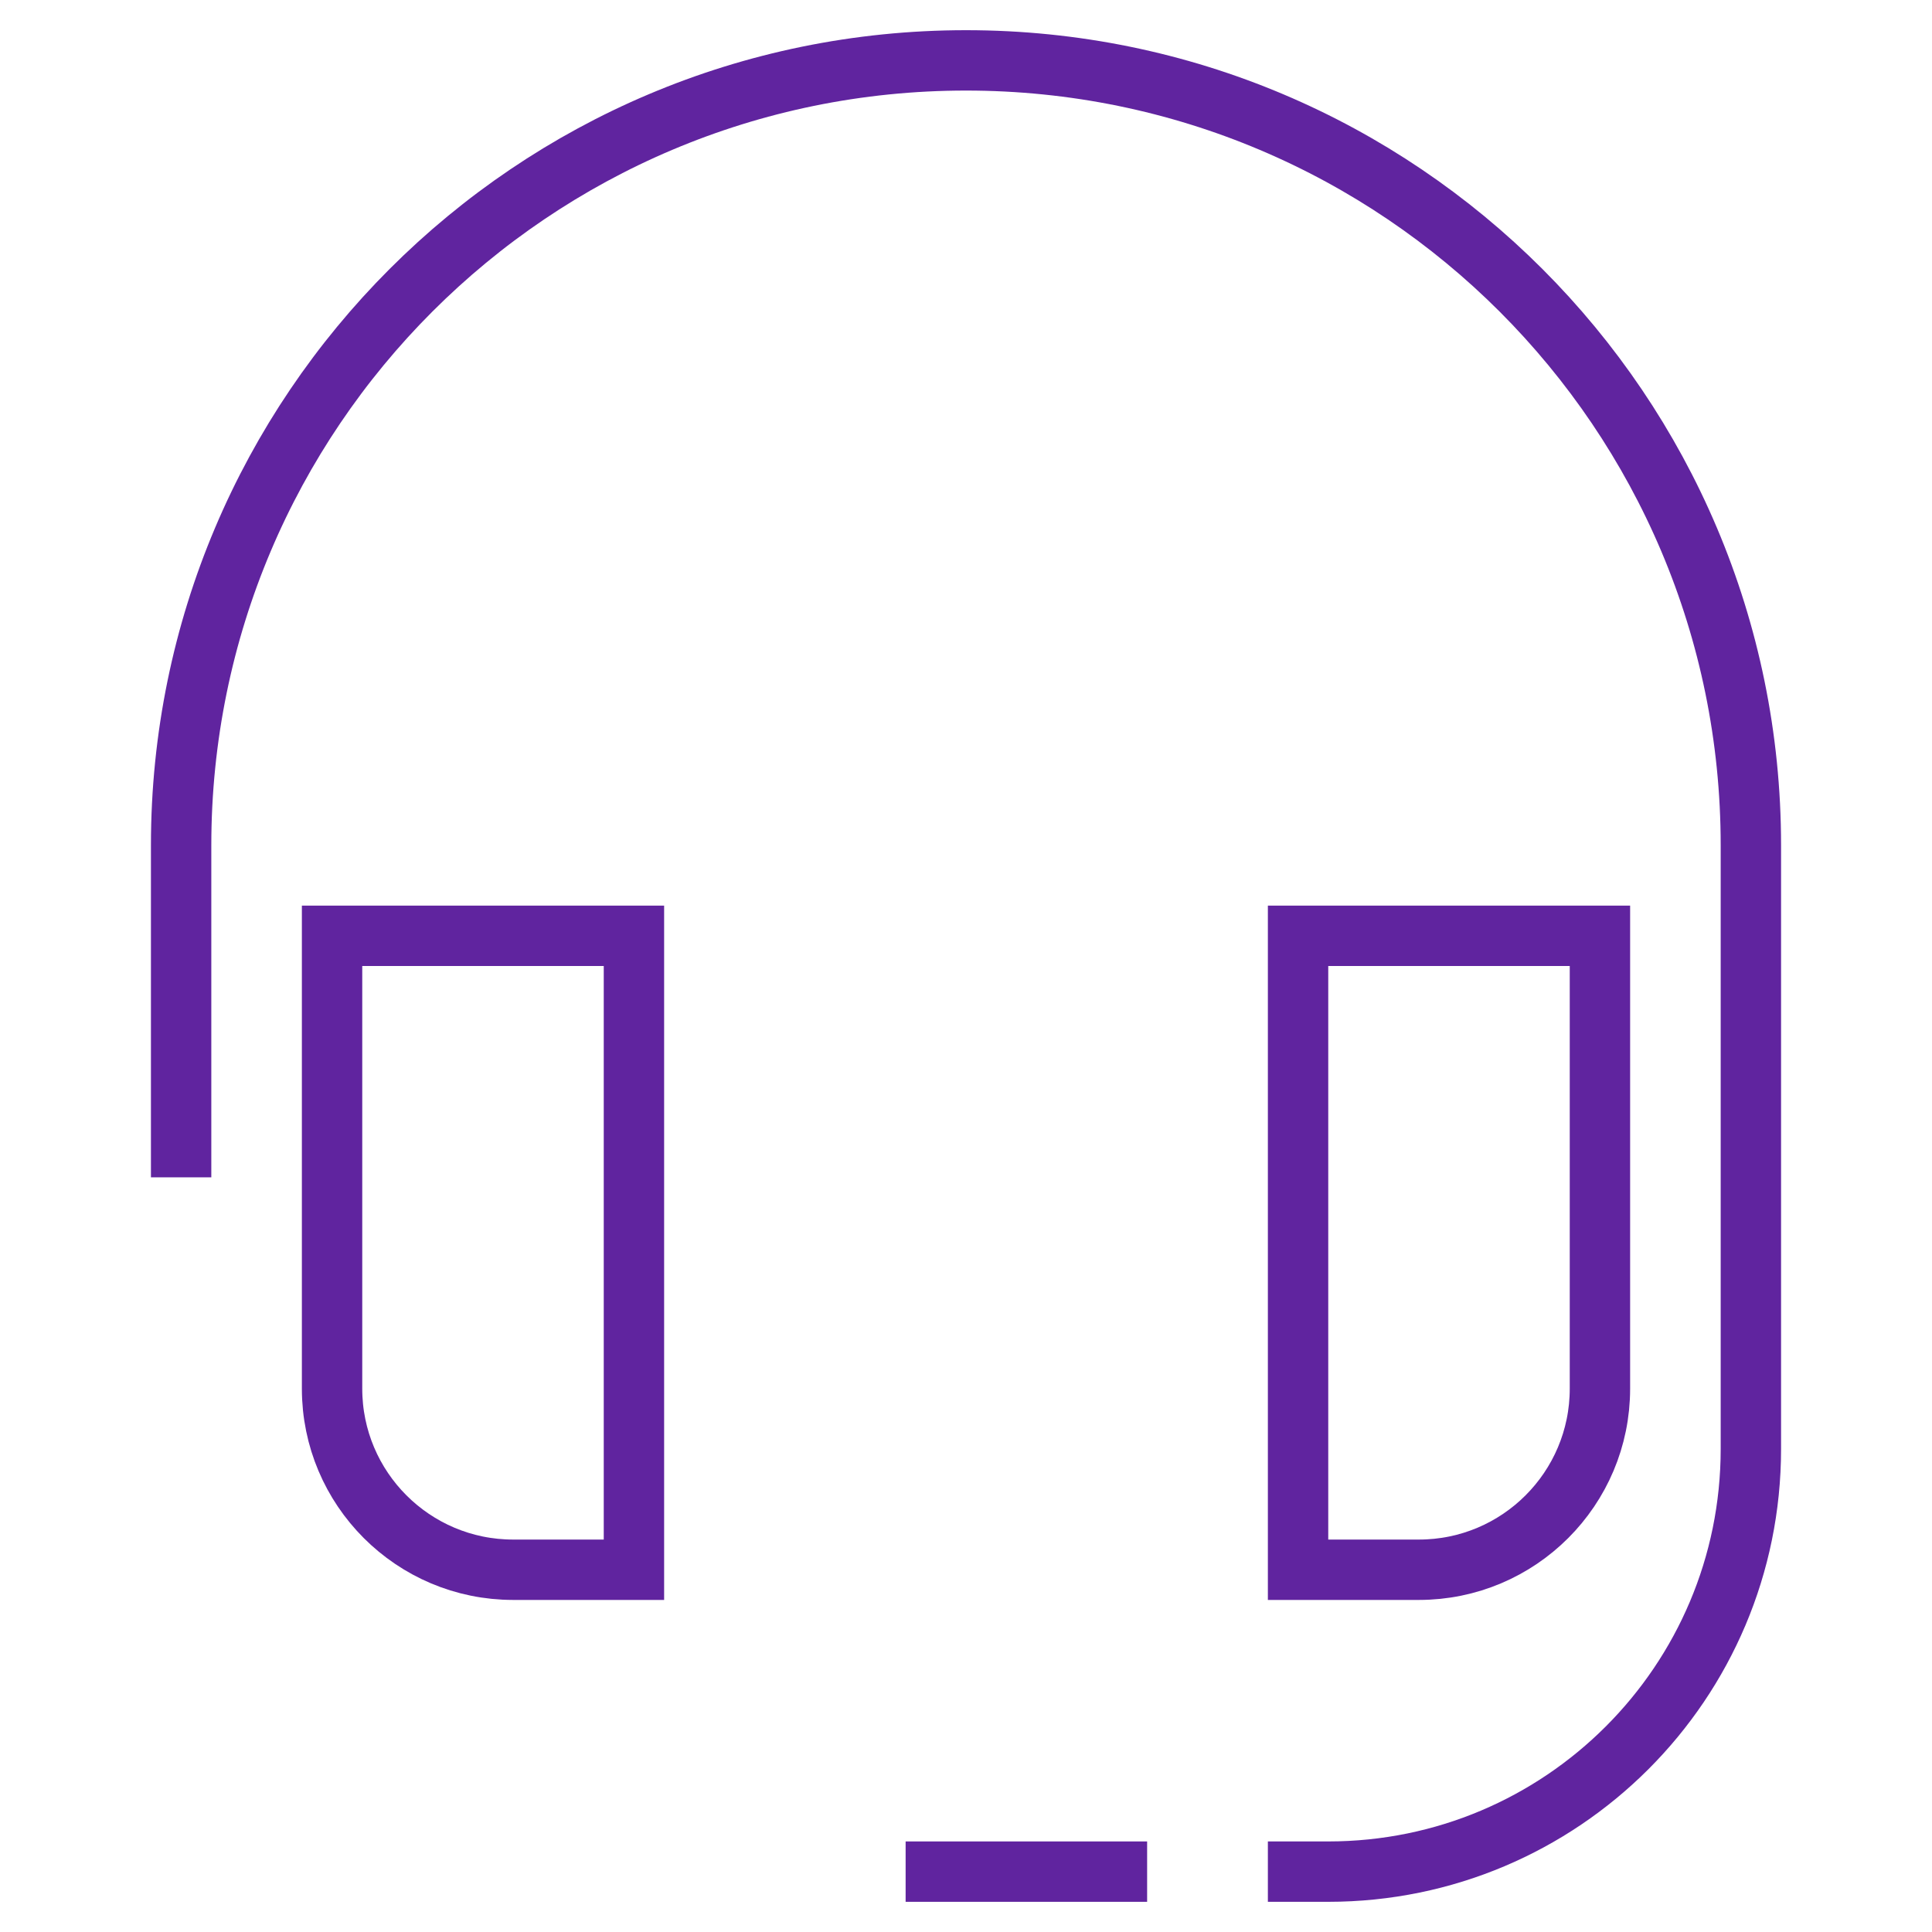
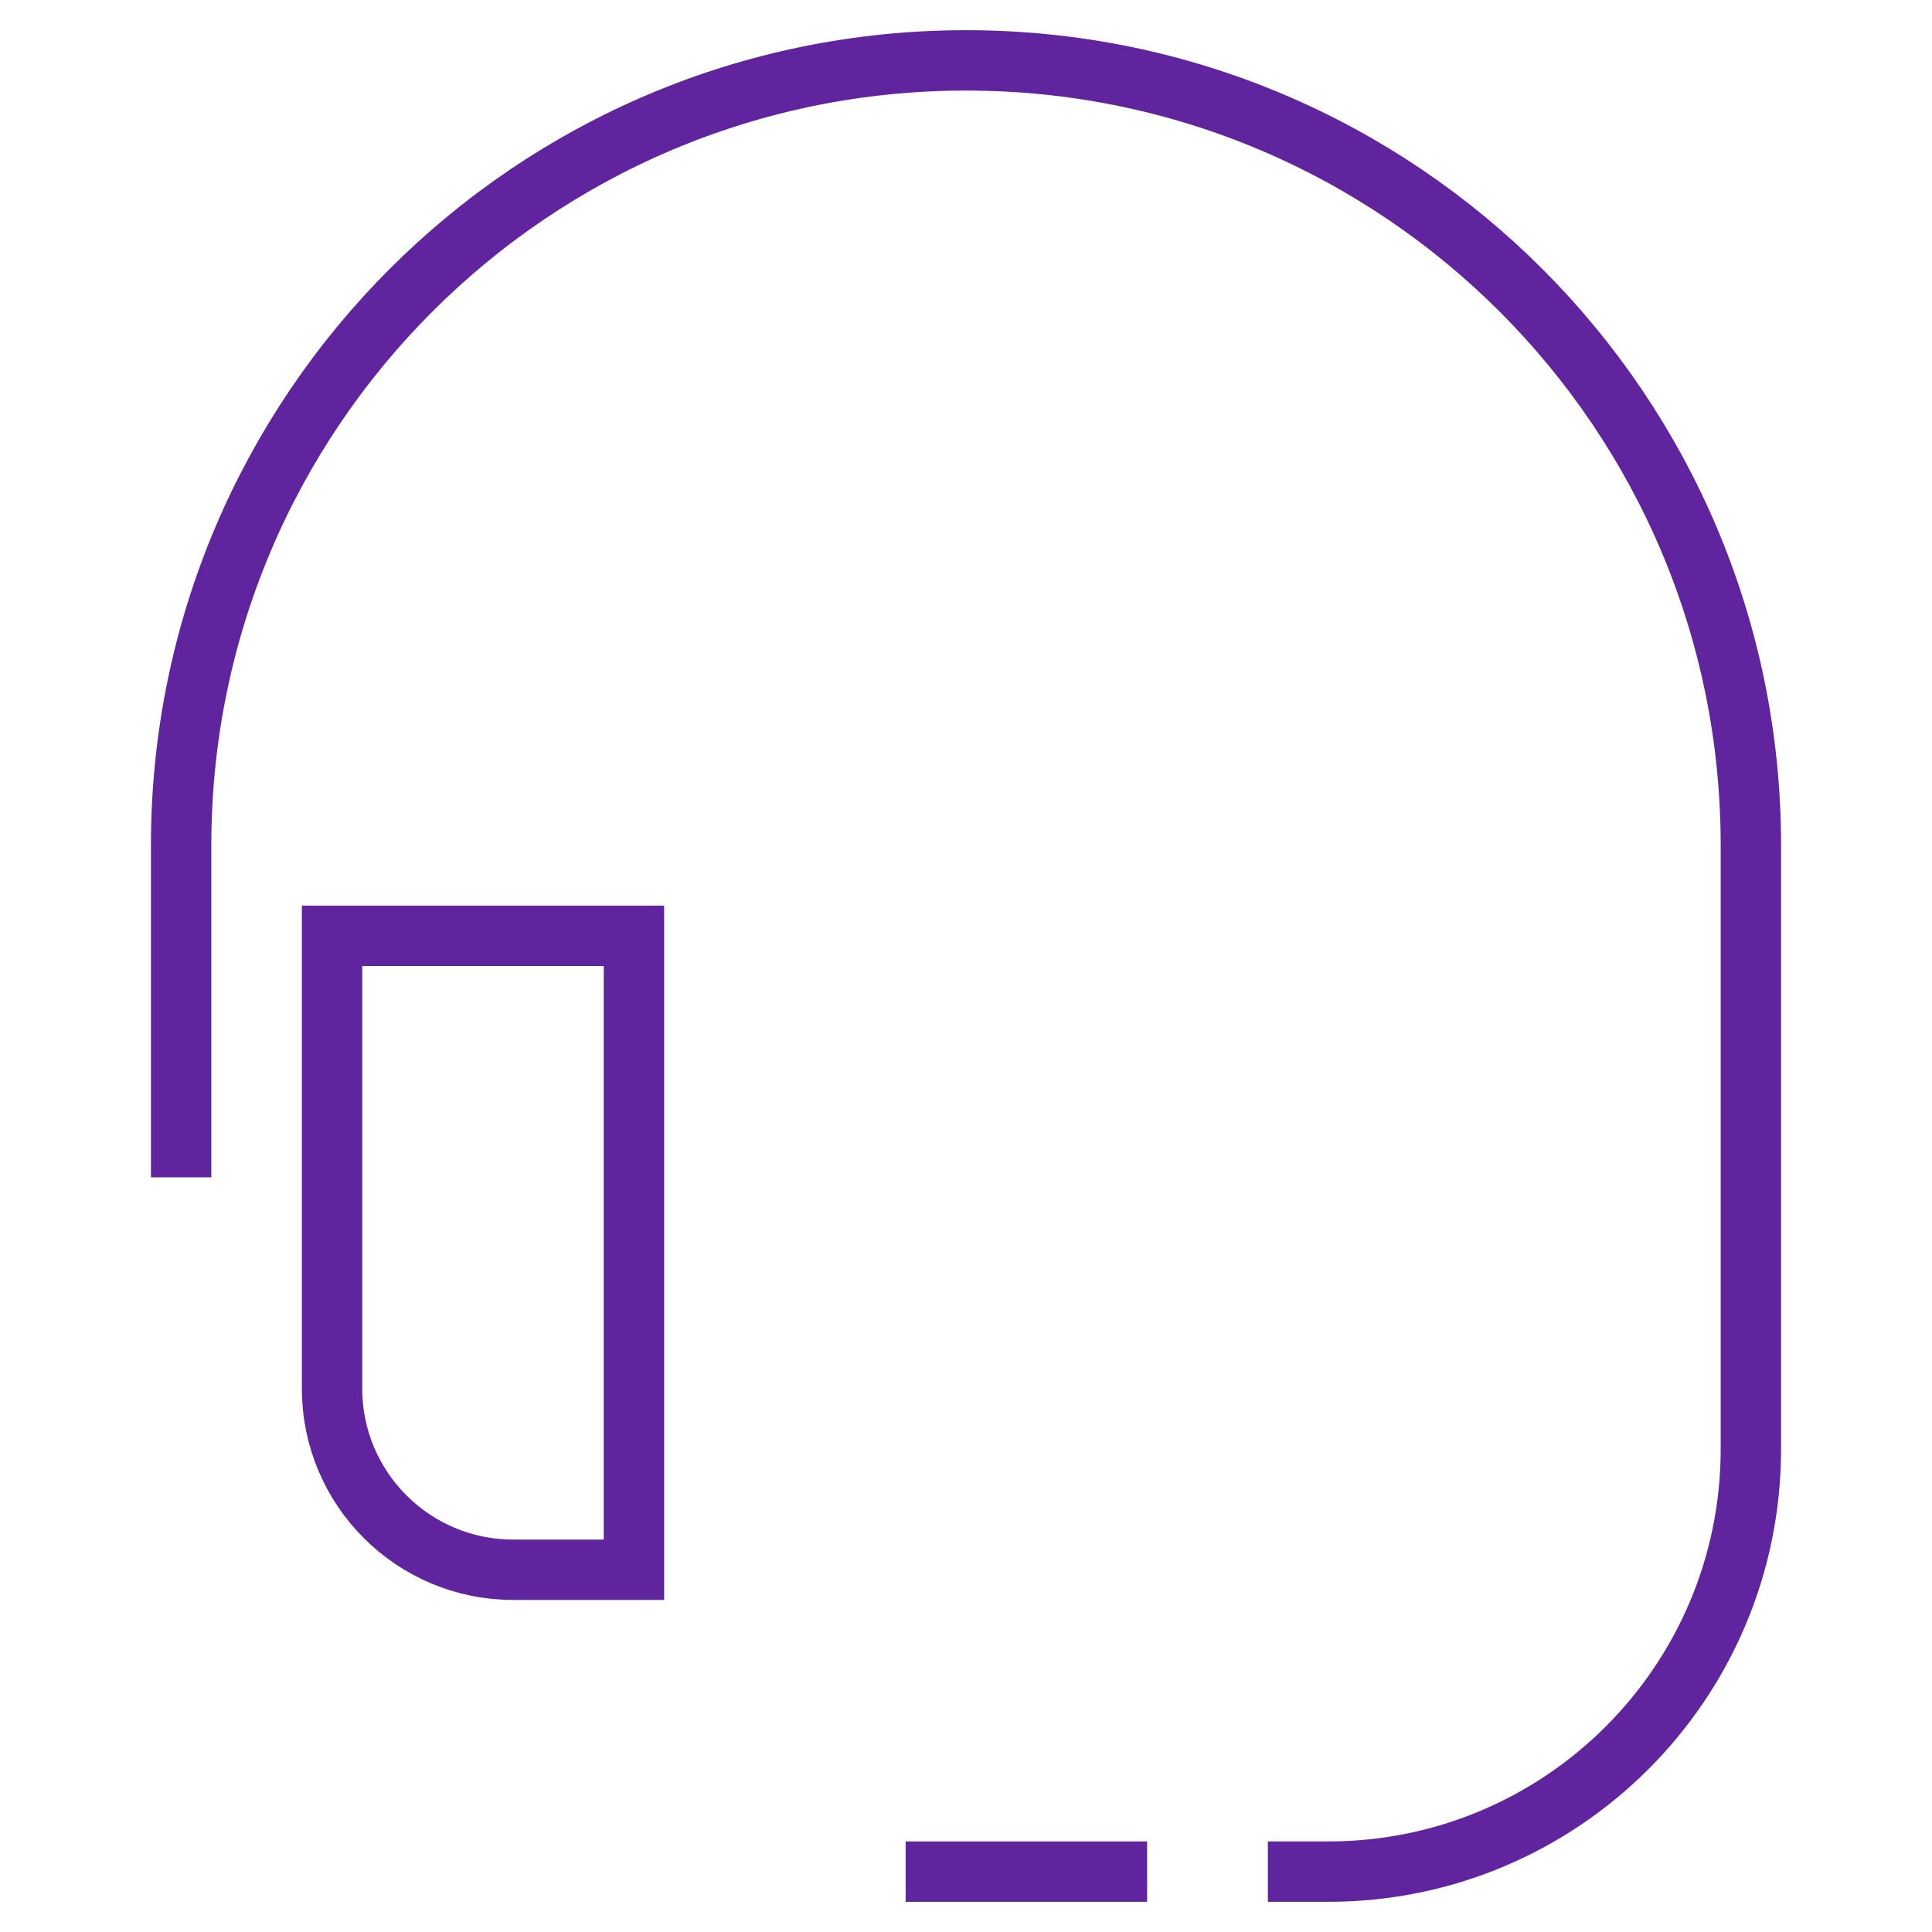
<svg xmlns="http://www.w3.org/2000/svg" x="0px" y="0px" width="64px" height="64px" viewBox="0 0 64 64">
  <g stroke-width="2" transform="translate(0, 0)">
    <path data-color="color-2" fill="none" stroke="#60249f" stroke-width="2" stroke-linecap="square" stroke-miterlimit="10" d="M21,31H11  v15c0,3.314,2.686,6,6,6h4V31z" stroke-linejoin="miter" />
-     <path data-color="color-2" fill="none" stroke="#60249f" stroke-width="2" stroke-linecap="square" stroke-miterlimit="10" d="M53,31H43  v21h4c3.314,0,6-2.686,6-6V31z" stroke-linejoin="miter" />
    <path fill="none" stroke="#60249f" stroke-width="2" stroke-linecap="square" stroke-miterlimit="10" d="M43,62h1  c7.732,0,14-6.268,14-14V28C58,13.641,46.359,2,32,2h0C17.641,2,6,13.641,6,28v10" stroke-linejoin="miter" />
    <line fill="none" stroke="#60249f" stroke-width="2" stroke-linecap="square" stroke-miterlimit="10" x1="37" y1="62" x2="31" y2="62" stroke-linejoin="miter" />
  </g>
</svg>